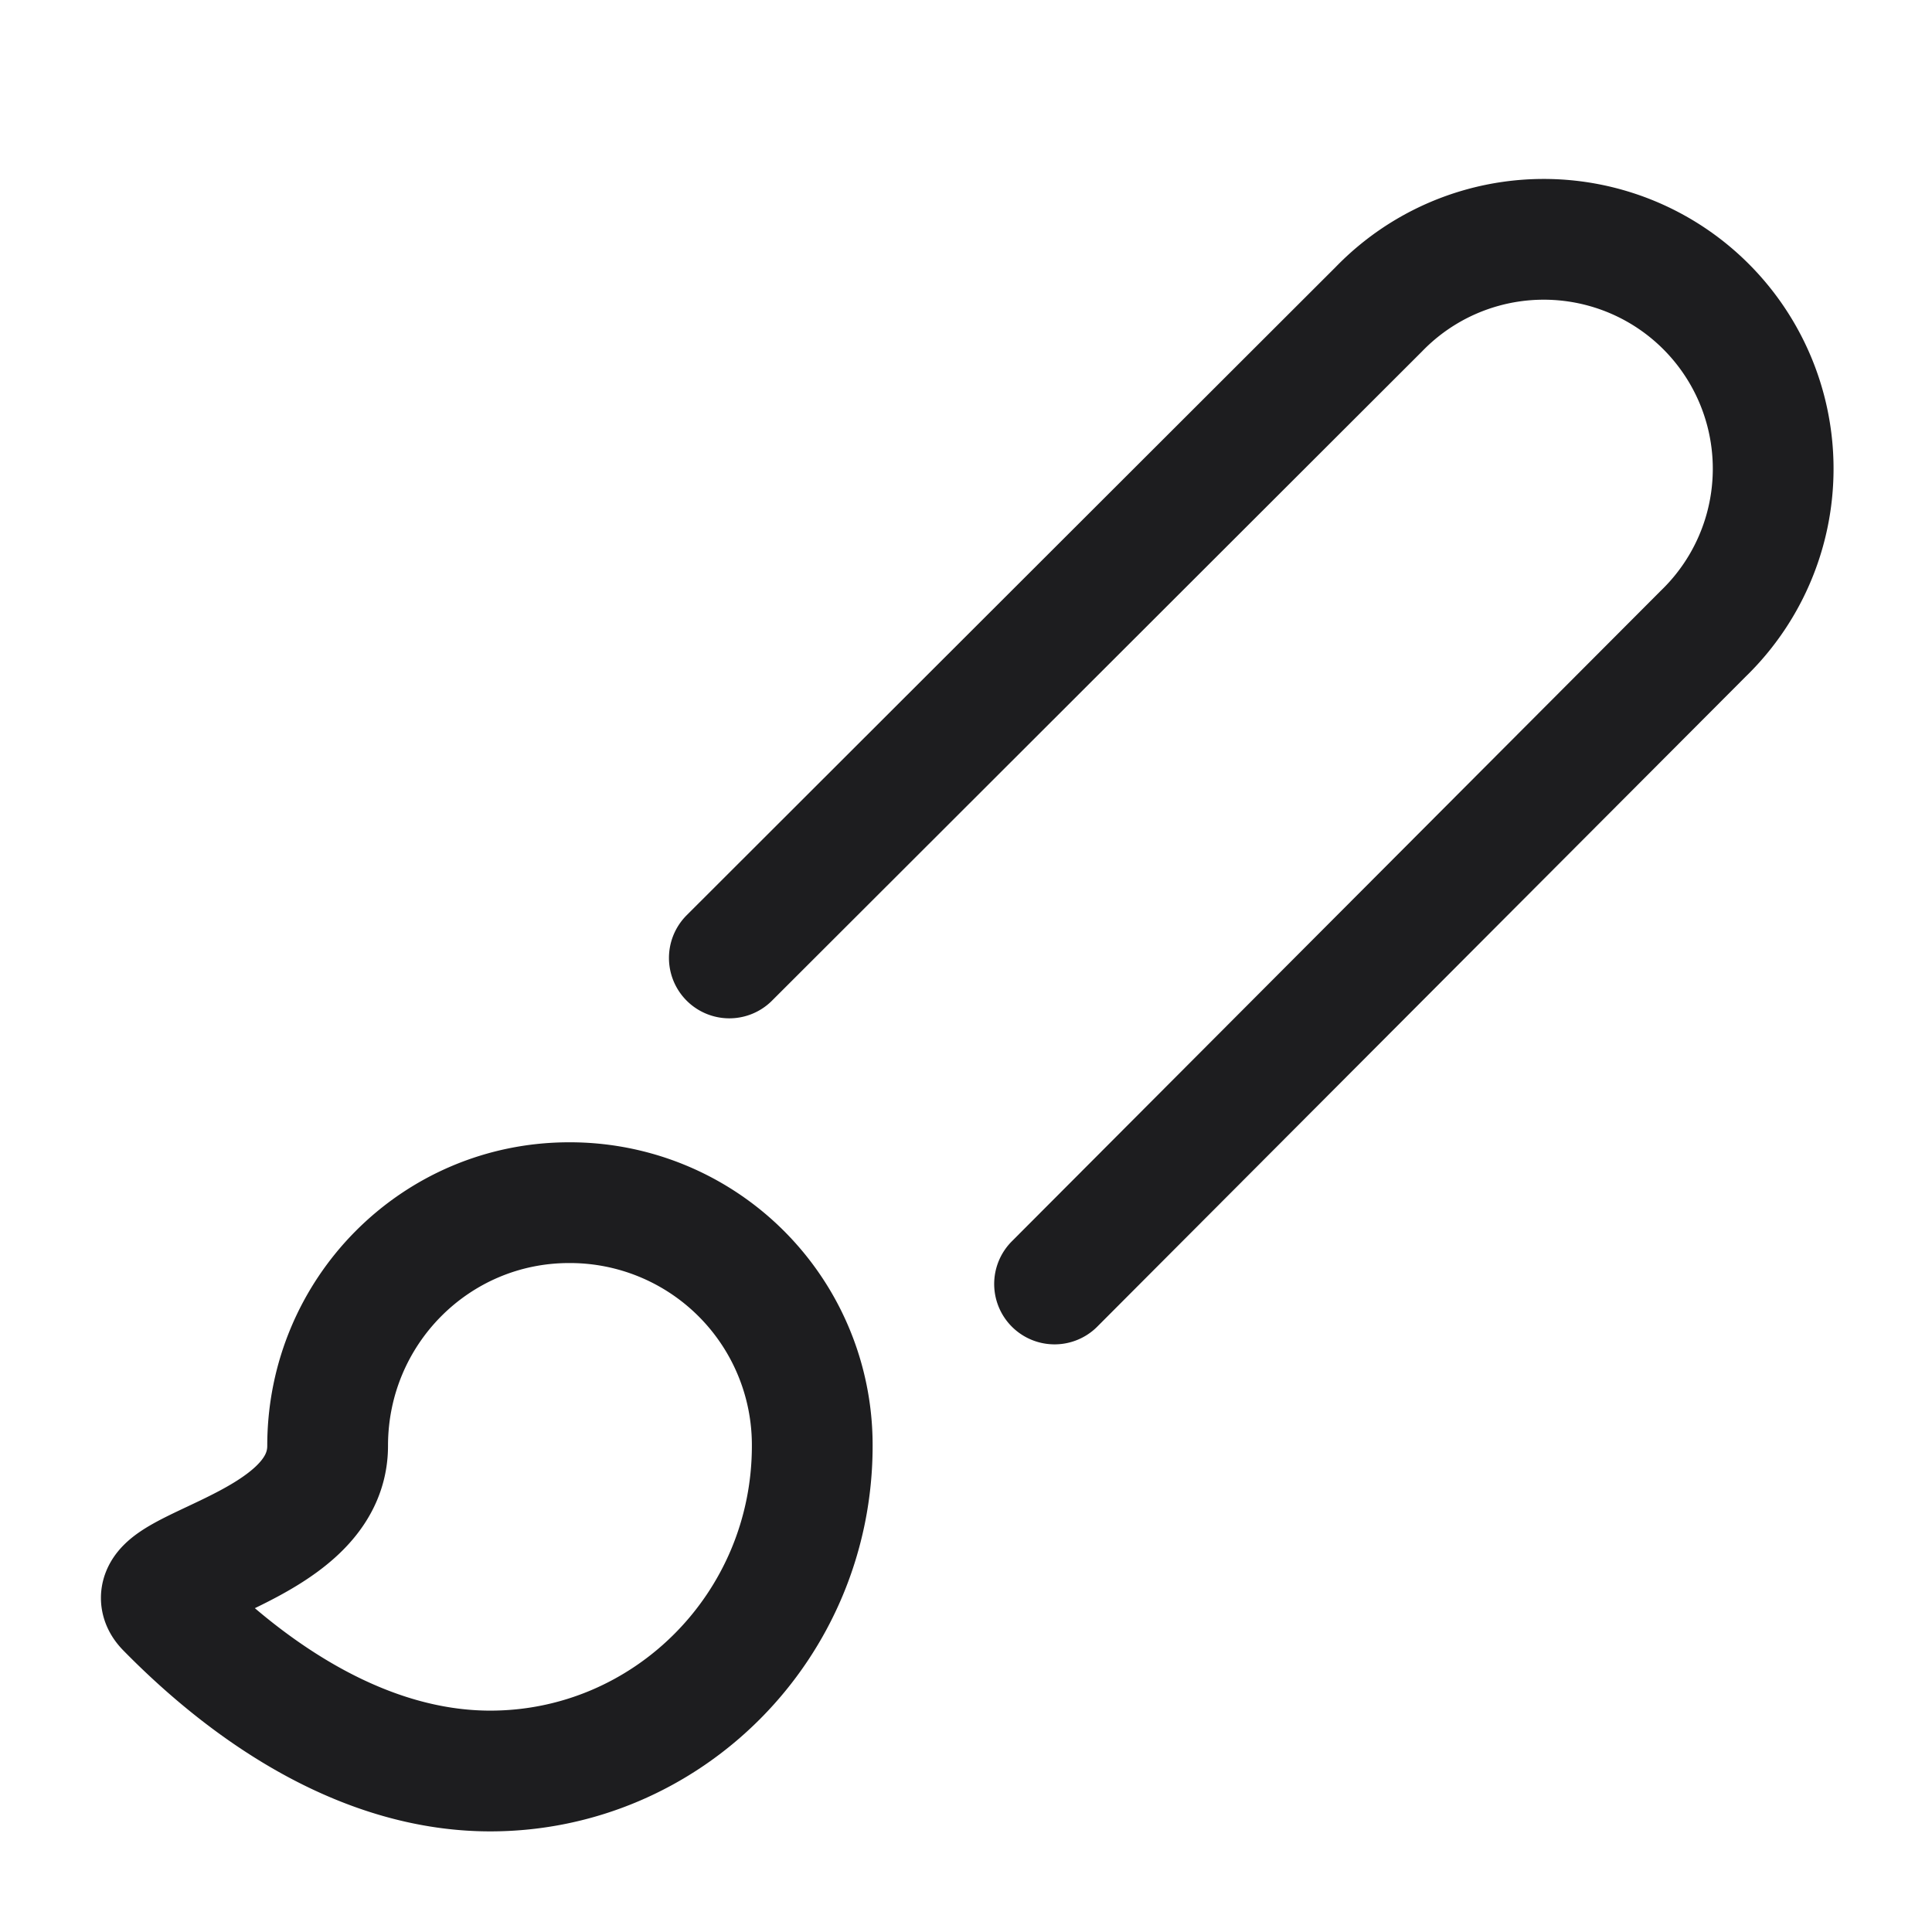
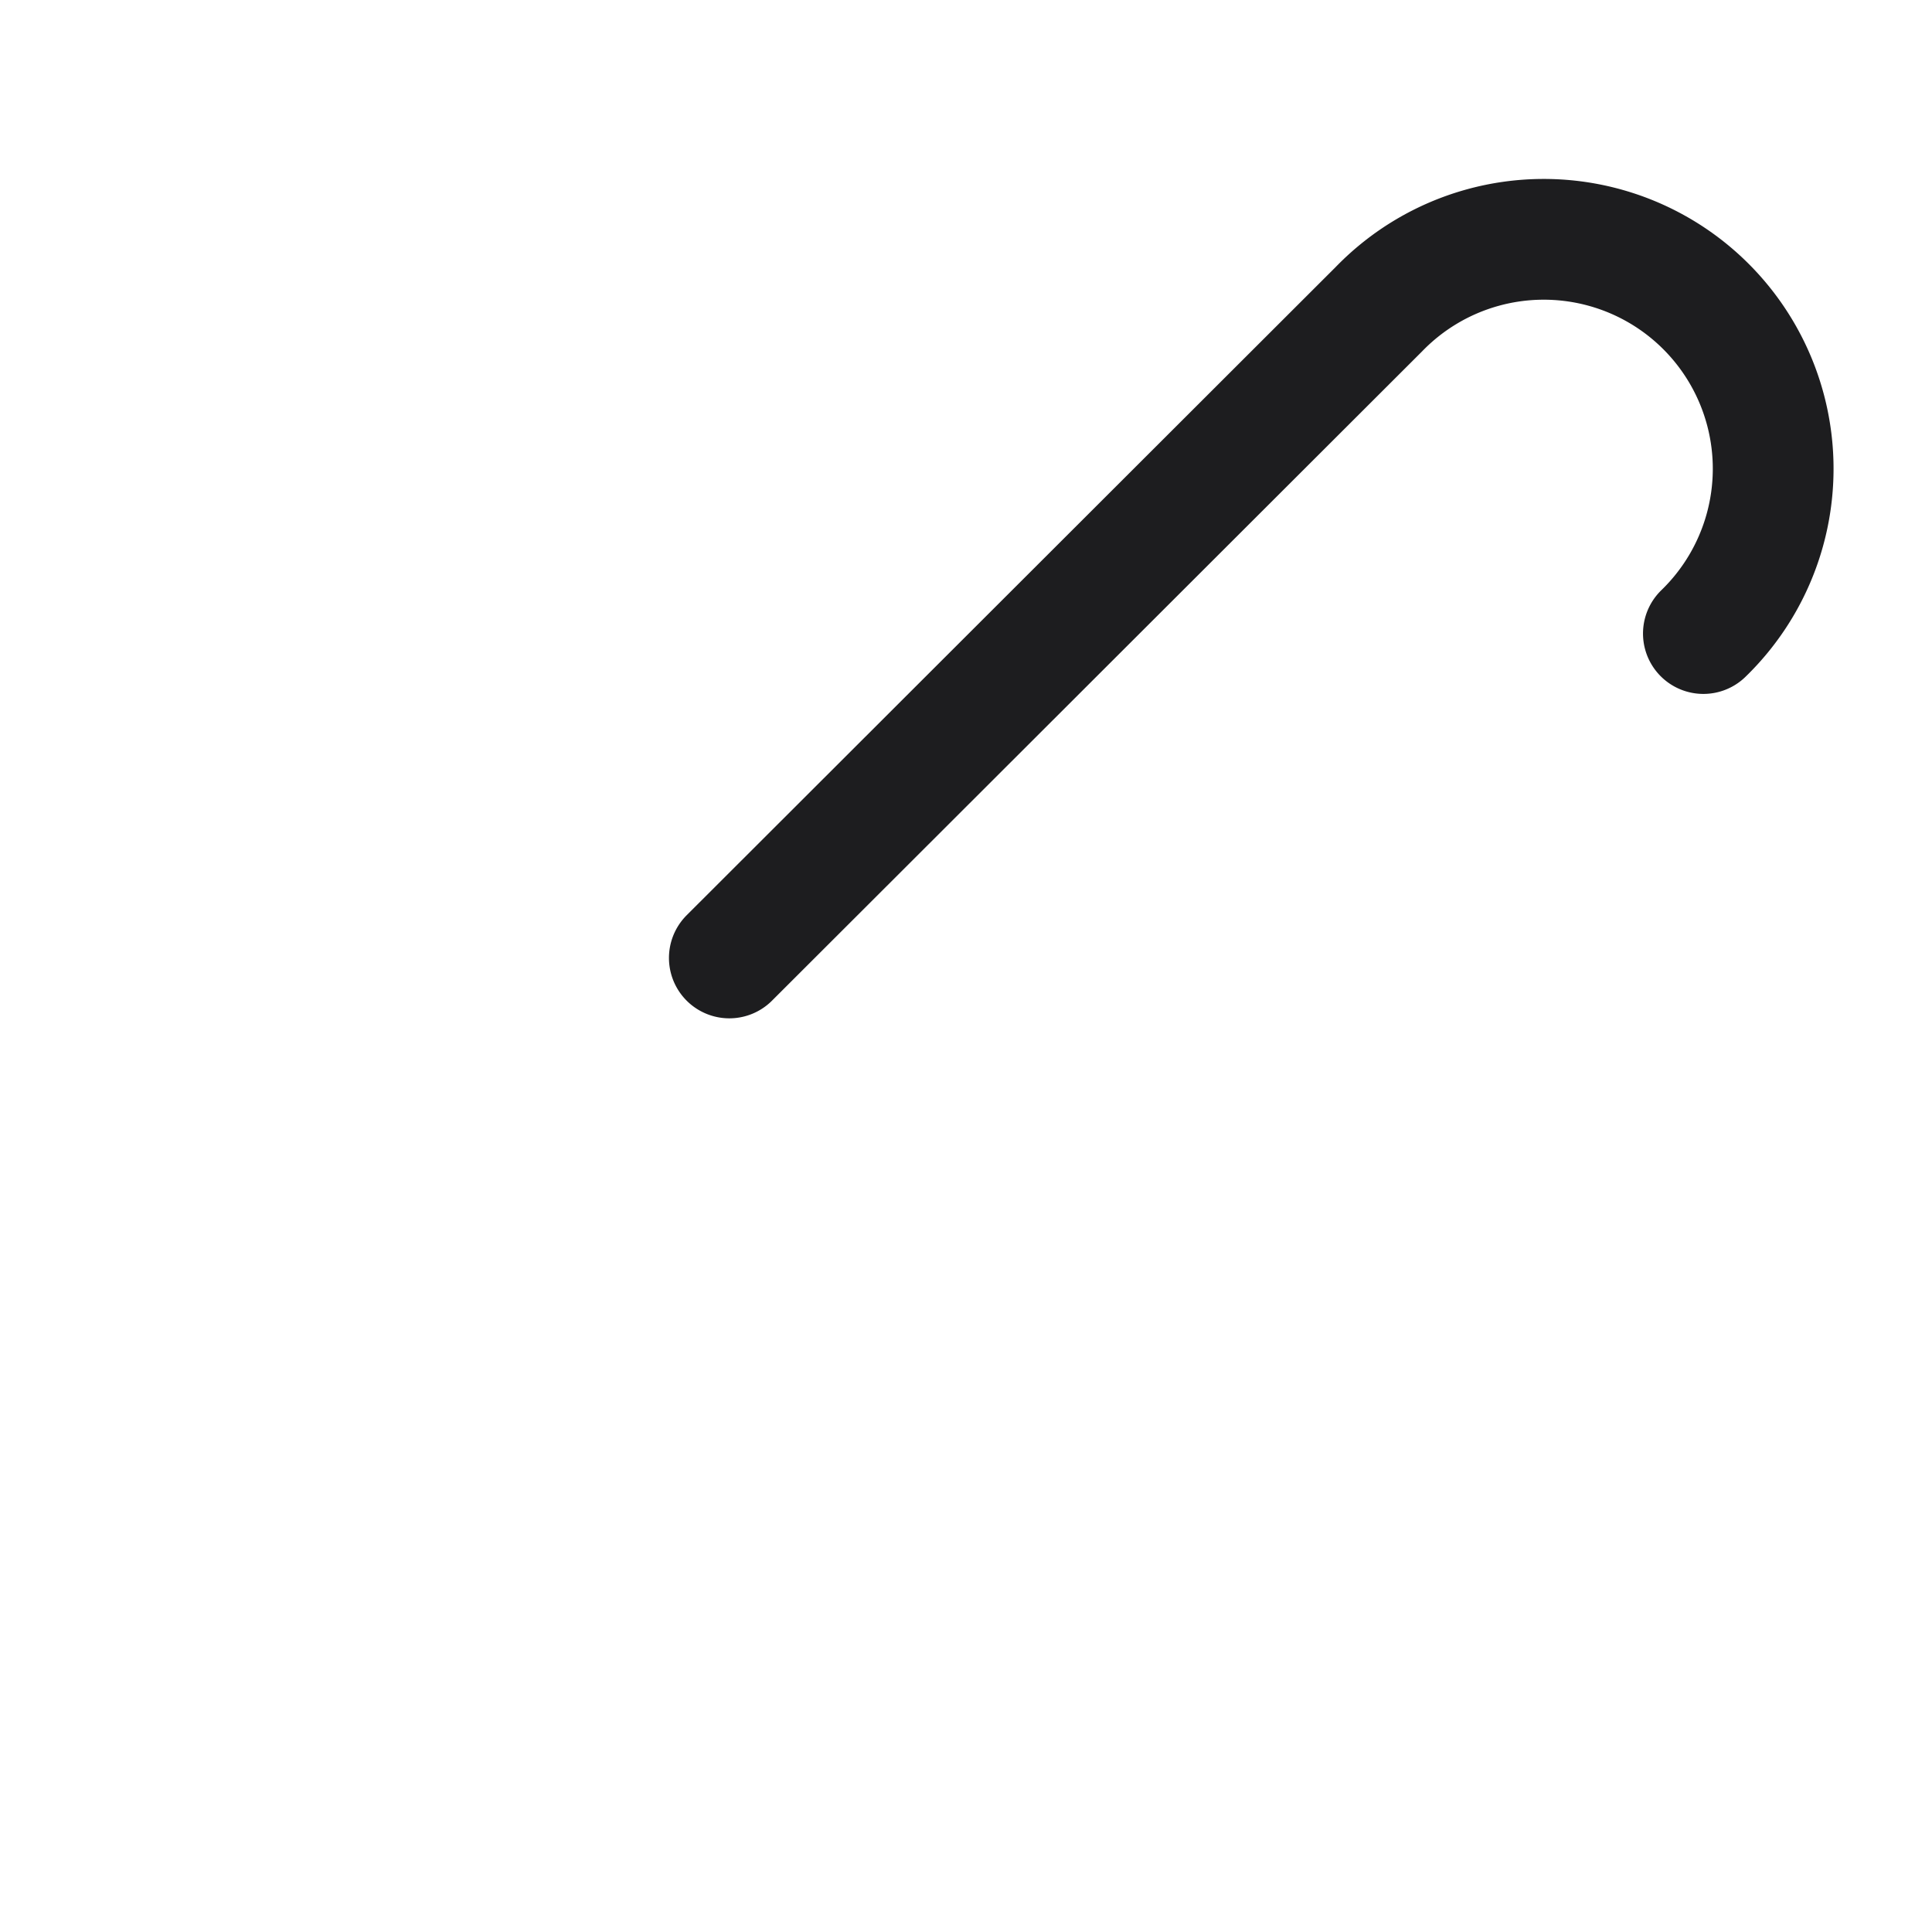
<svg xmlns="http://www.w3.org/2000/svg" viewBox="0 0 24 24" fill="none" stroke="#1d1d1f" stroke-width="1.5" stroke-linecap="round" stroke-linejoin="round">
-   <path d="M9.06 11.9l8.07-8.06a2.85 2.85 0 114.03 4.03l-8.06 8.08" />
-   <path d="M7.07 14.94c-1.66 0-3 1.35-3 3.02 0 1.33-2.5 1.52-2 2.02 1.08 1.1 2.49 2.02 4.02 2.02 2.2 0 4-1.8 4-4.04a3.01 3.01 0 00-3.02-3.02z" />
+   <path d="M9.06 11.9l8.07-8.06a2.85 2.85 0 114.03 4.03" />
</svg>